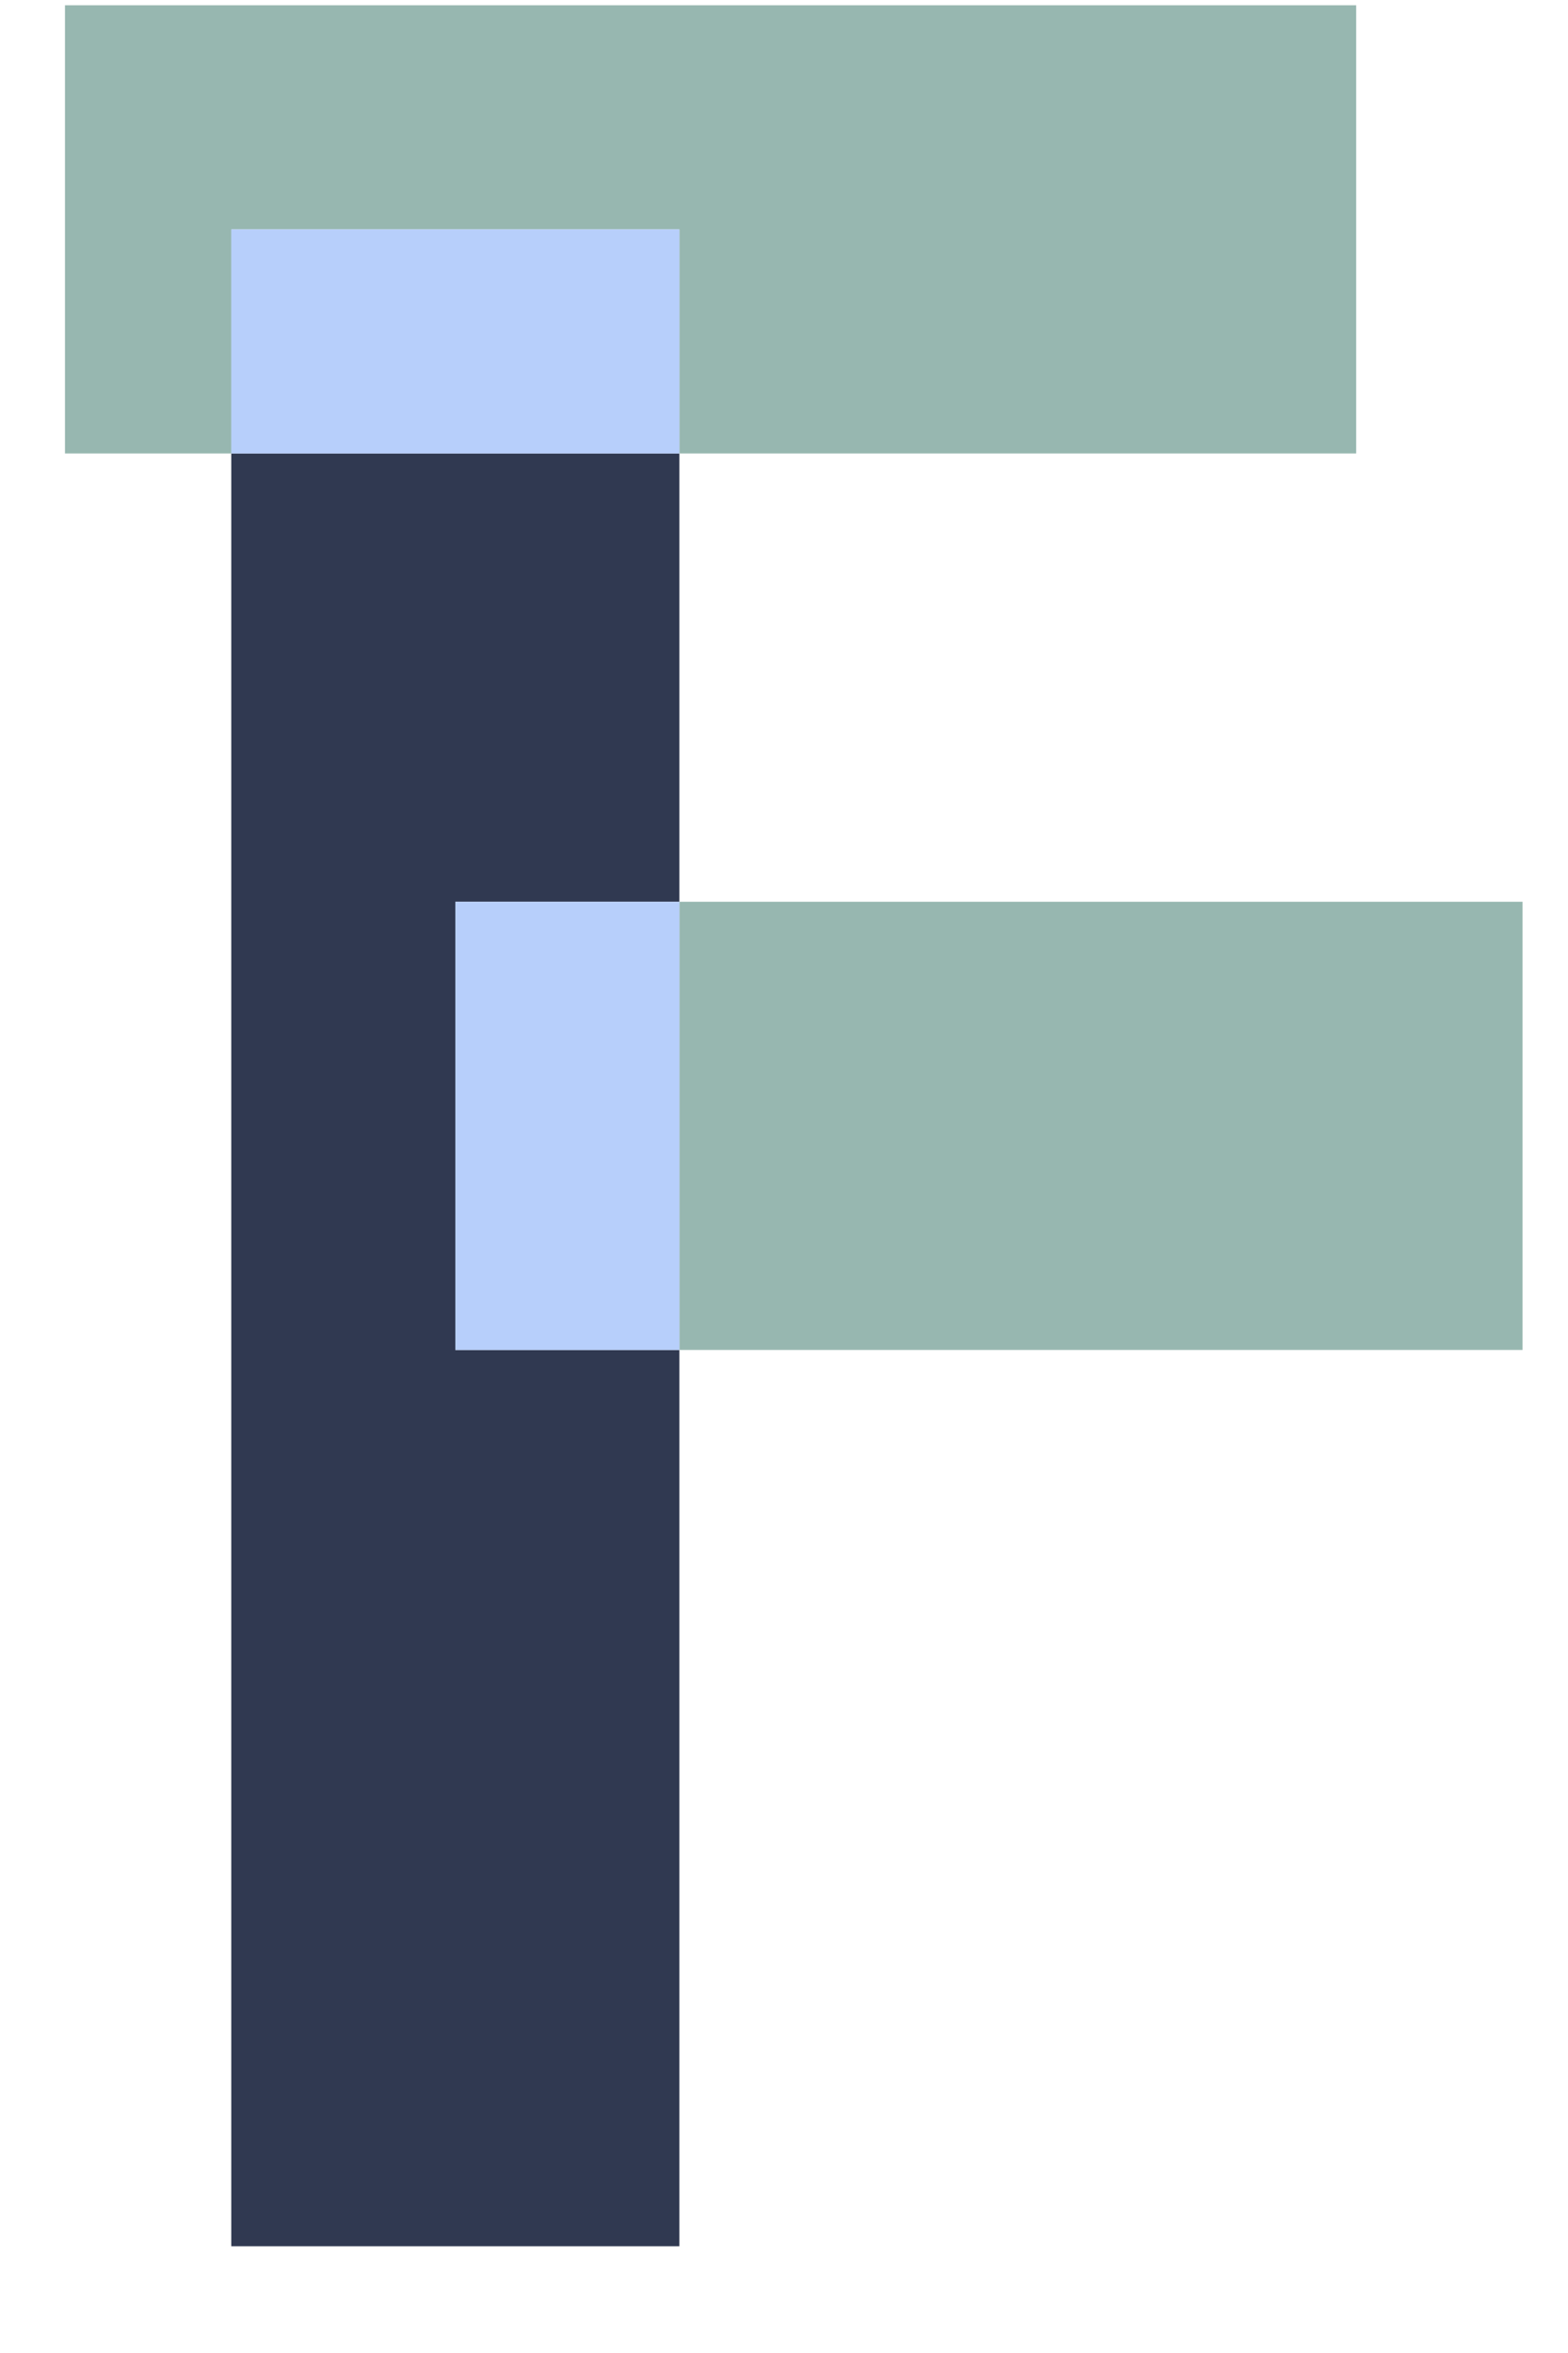
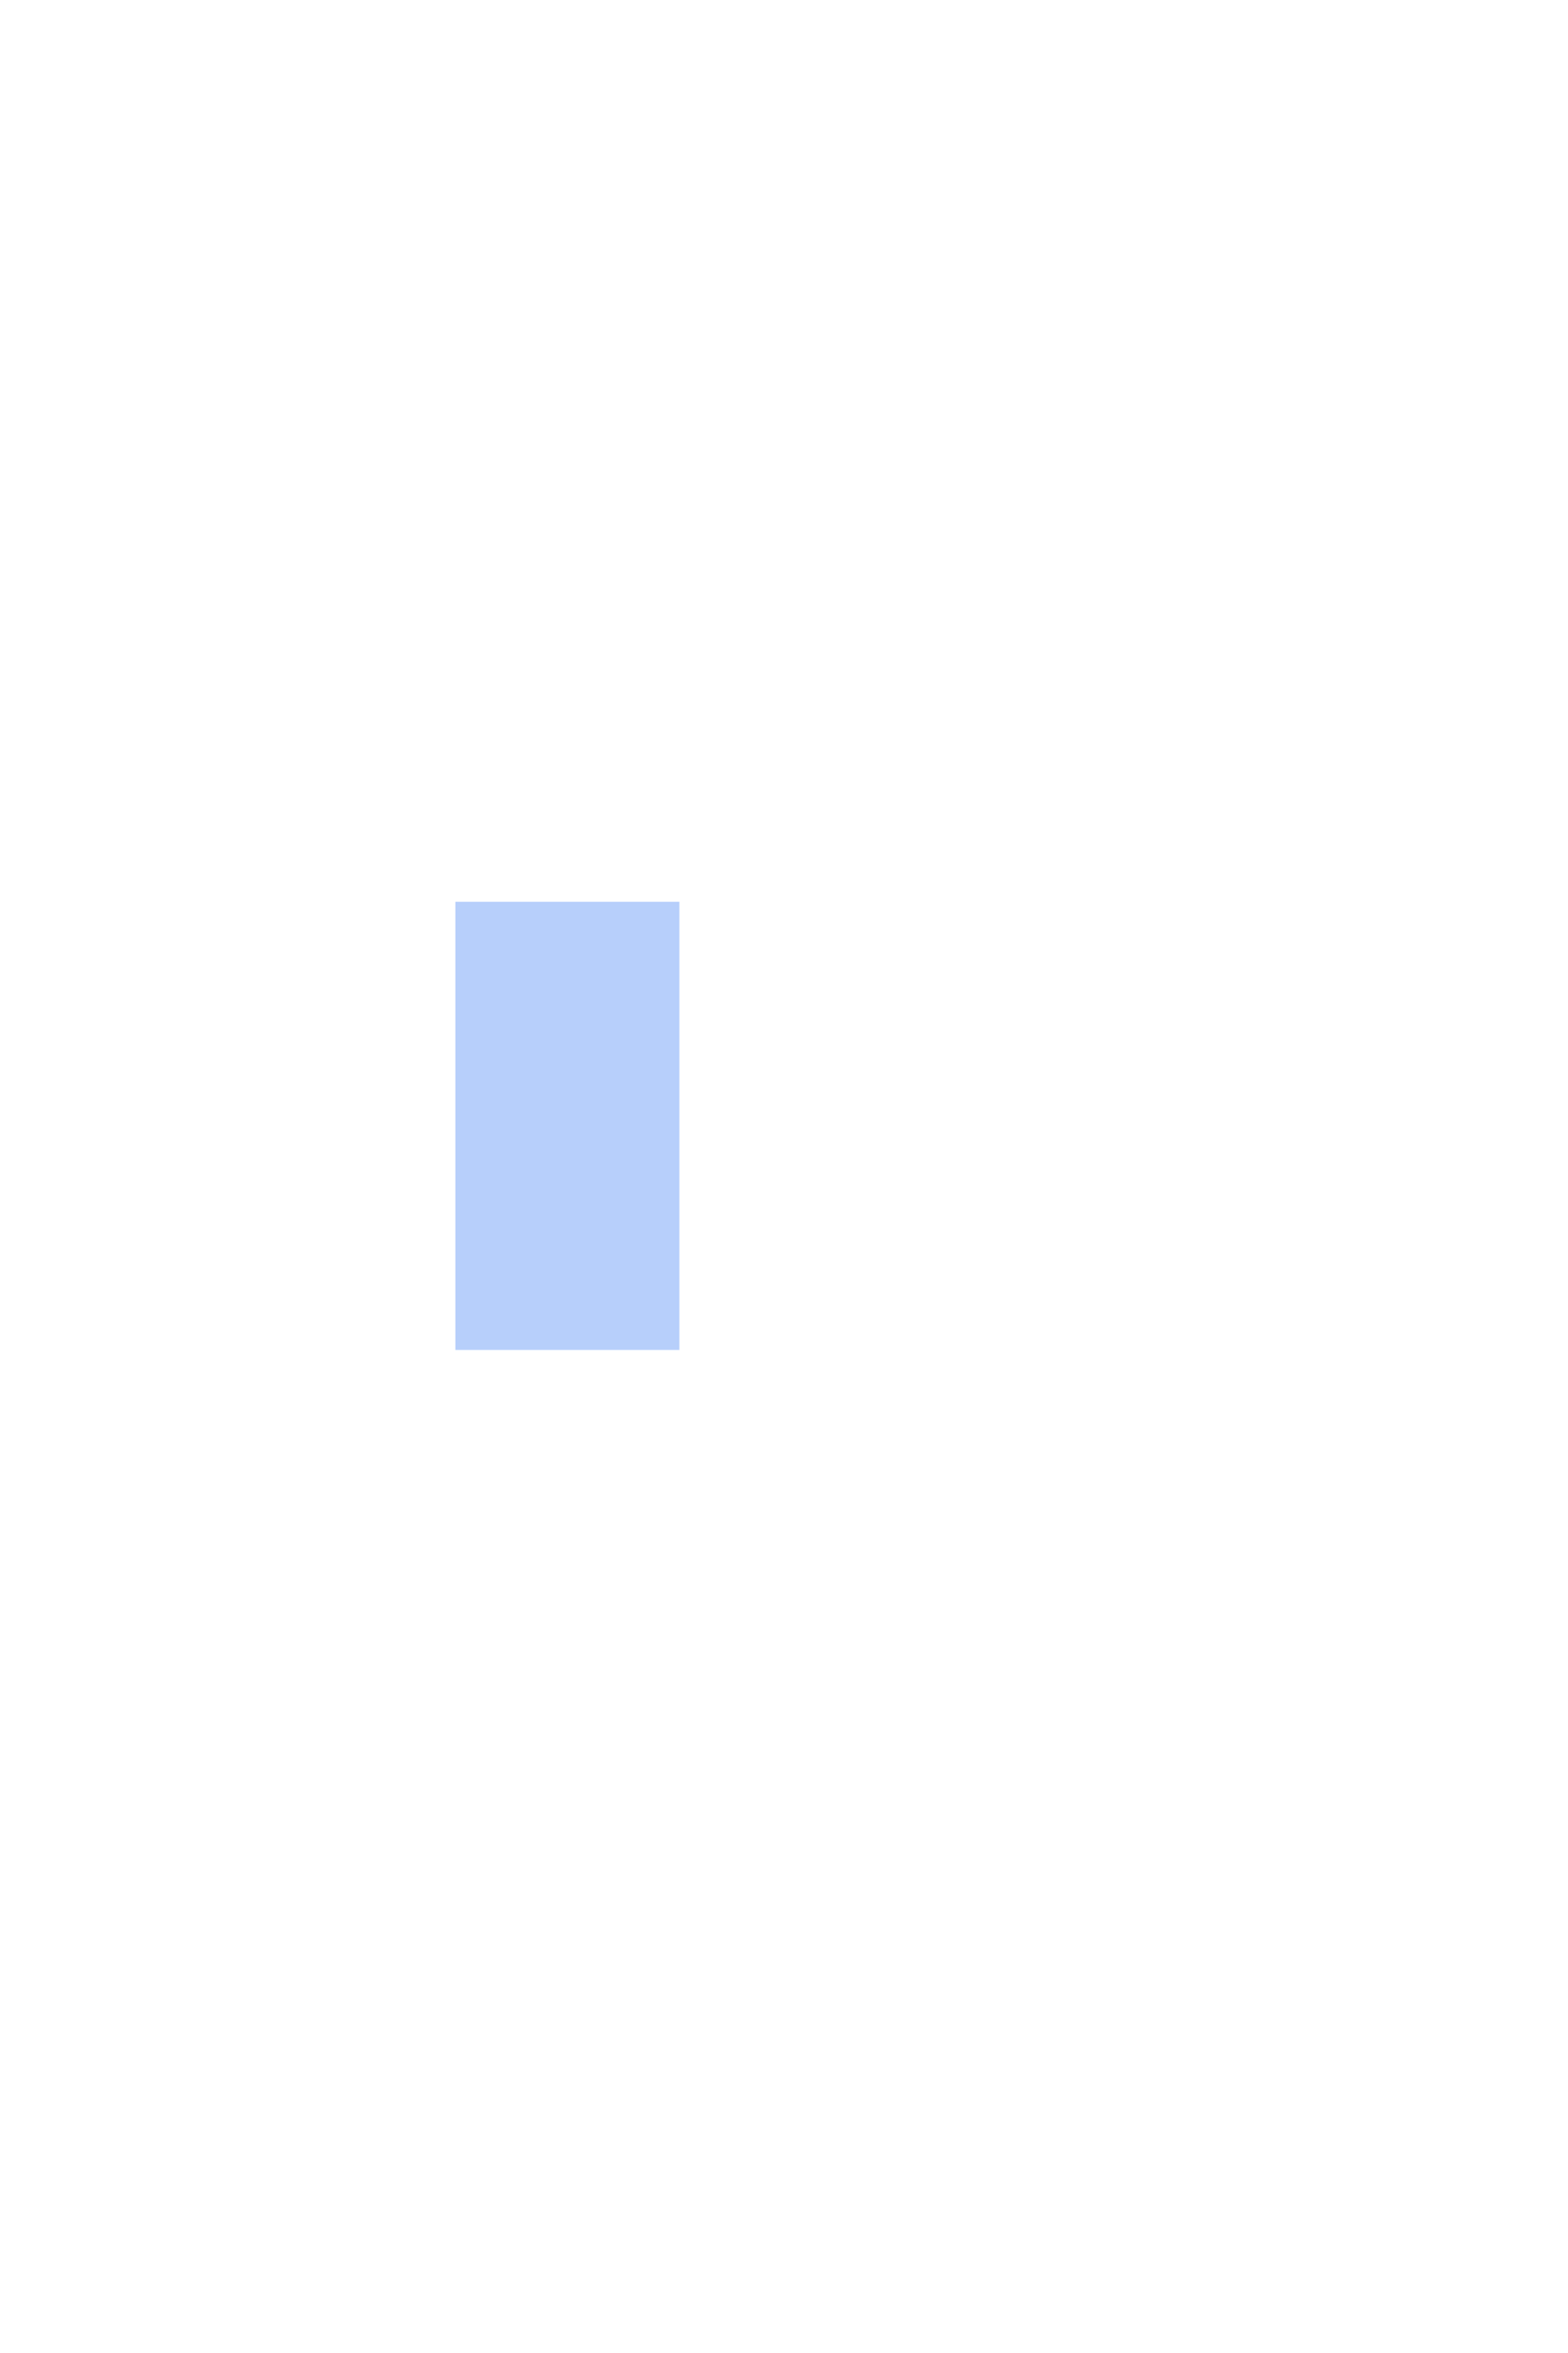
<svg xmlns="http://www.w3.org/2000/svg" width="14" height="21" viewBox="0 0 14 21" fill="none">
-   <path d="M6.066 8.047V4.047H2.065V20.047H6.066V12.048H4.066V8.047H6.066Z" fill="#303951" />
-   <path d="M12.109 0.047V4.047H6.066V2.047H2.066V4.047H0.58V0.047H12.109Z" fill="#97B7B0" />
-   <path d="M13.594 8.048H6.066V12.048H13.594V8.048Z" fill="#97B7B0" />
-   <path d="M6.066 2.047H2.065V4.047H6.066V2.047Z" fill="#B7CFFB" />
  <path d="M6.066 8.048H4.066V12.048H6.066V8.048Z" fill="#B7CFFB" />
</svg>